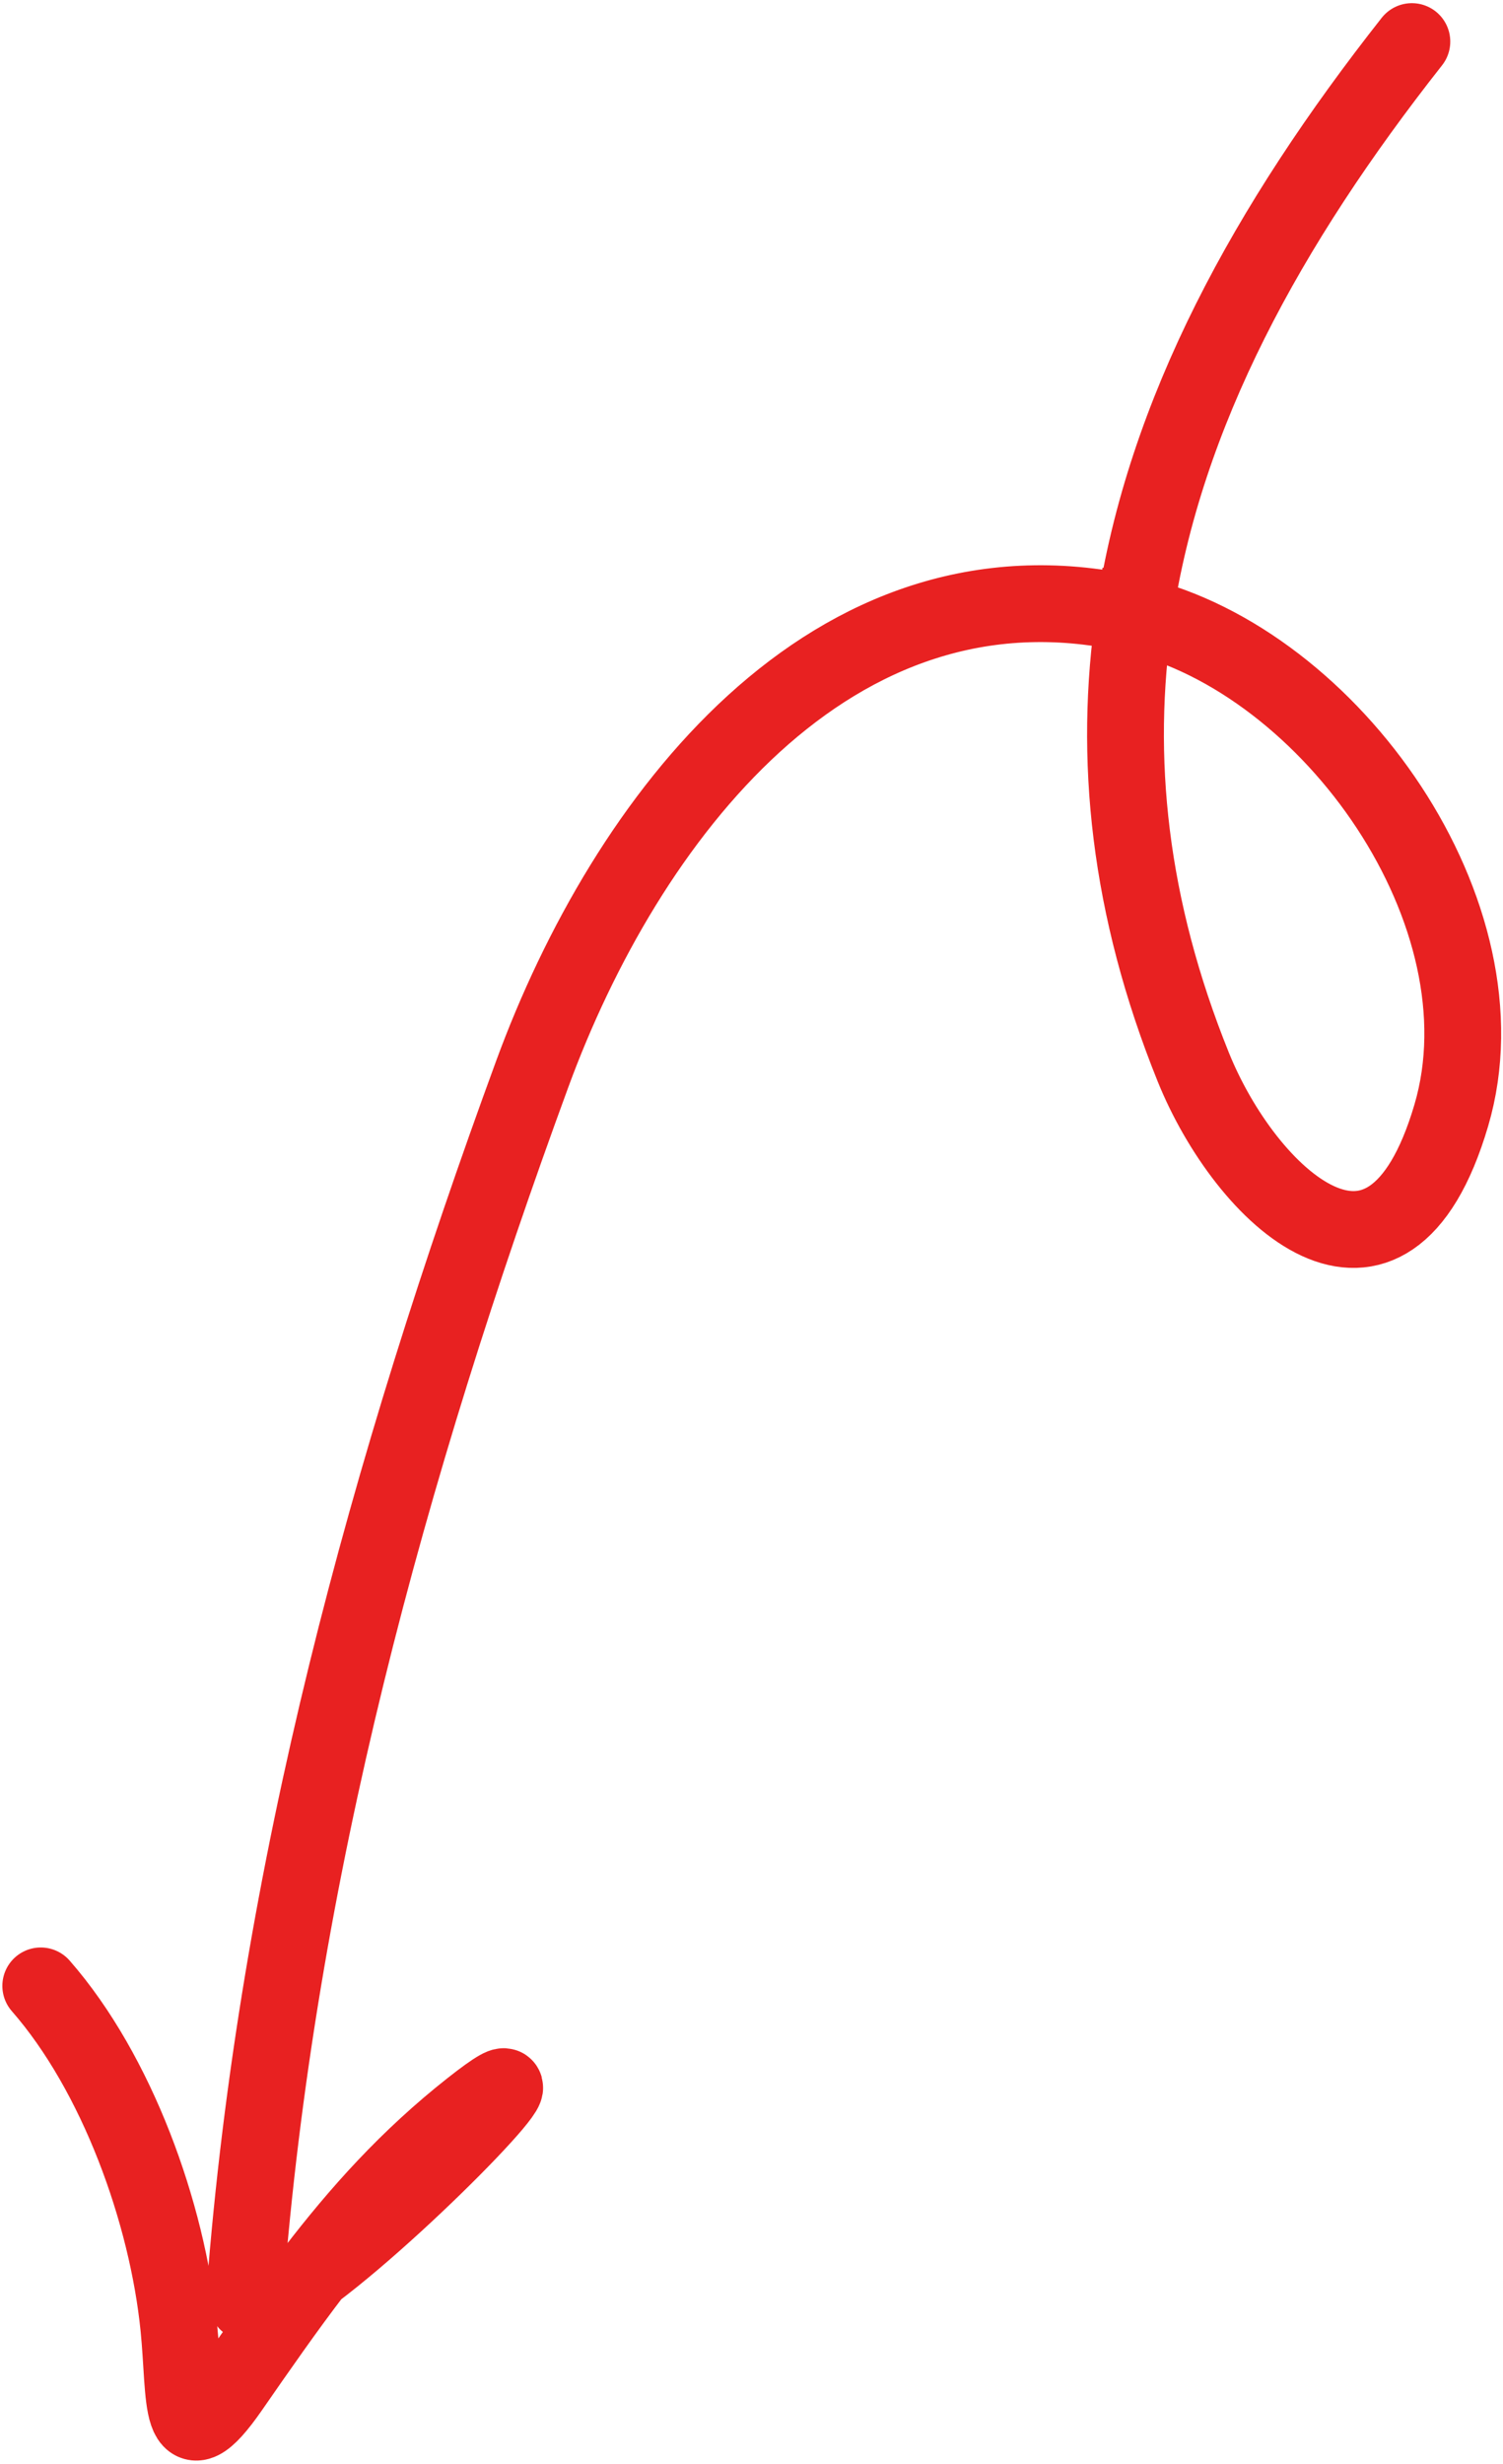
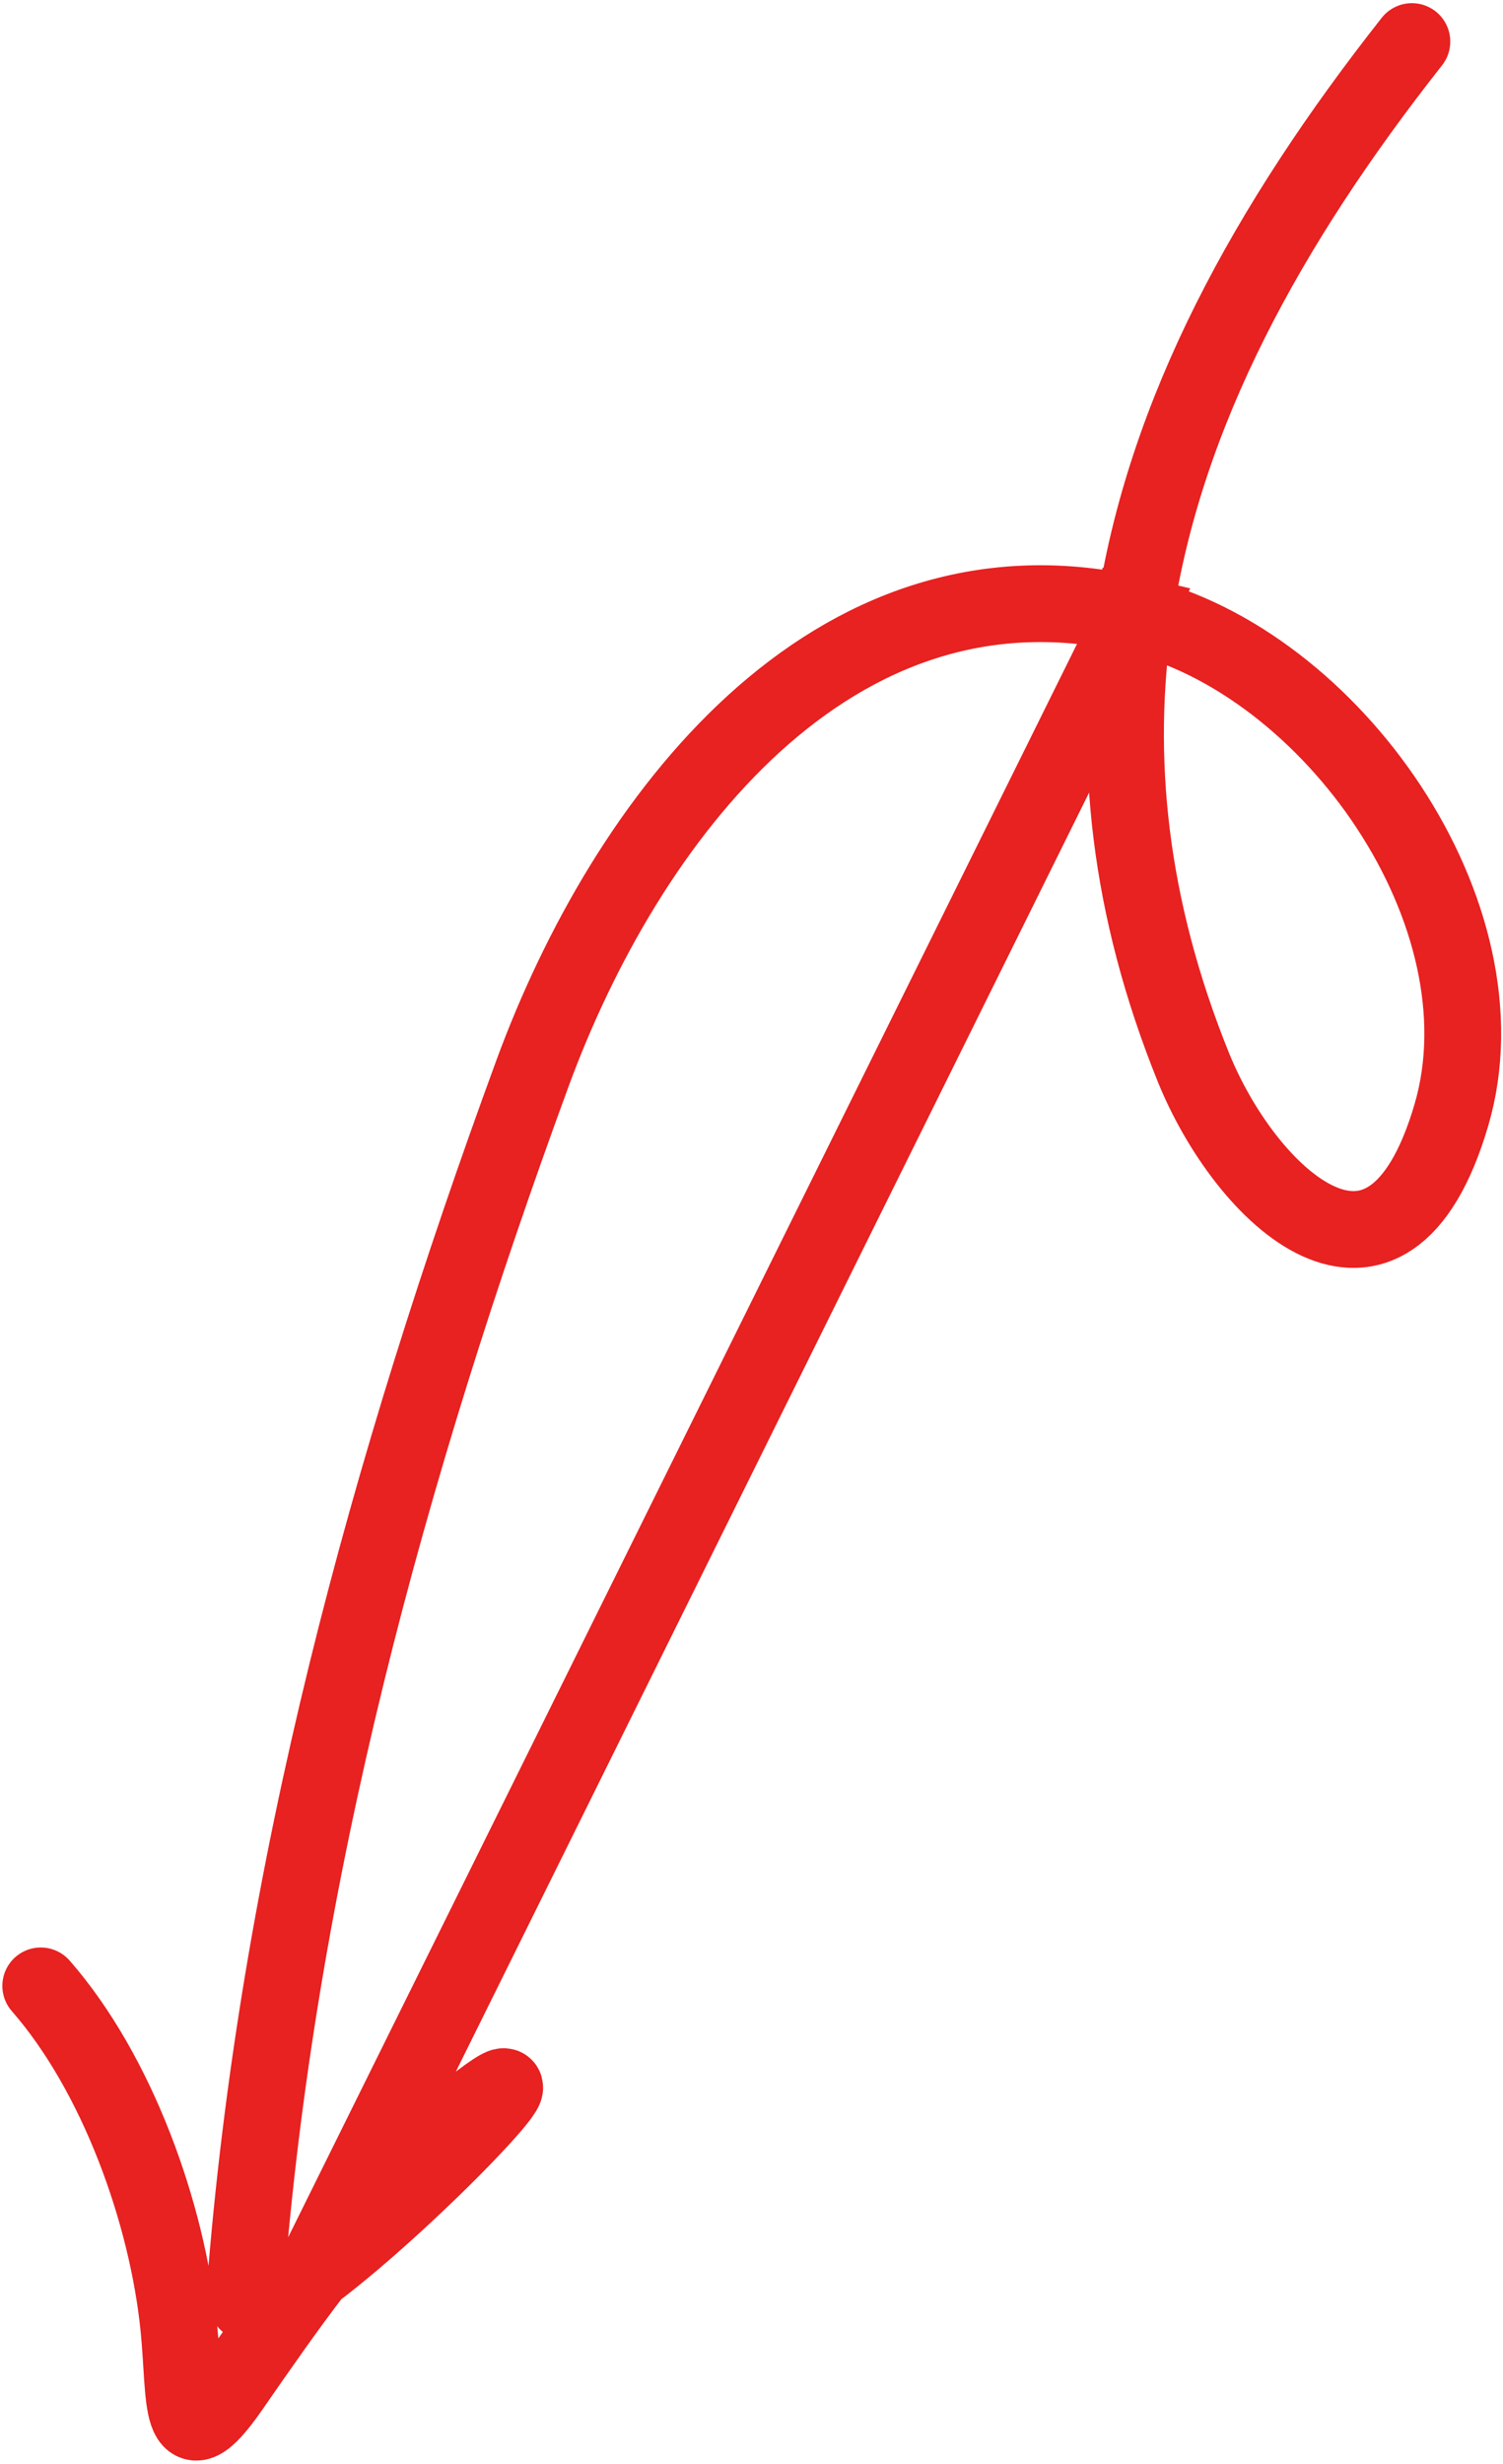
<svg xmlns="http://www.w3.org/2000/svg" width="274" height="449" viewBox="0 0 274 449" fill="none">
-   <path d="M257.387 7.578C231.077 40.969 212.246 75.278 206.798 112.015M206.798 112.015C202.932 138.083 205.805 165.374 217.526 194.428C227.033 217.991 252.945 242.826 264.582 203.224C275.312 166.712 242.805 120.516 206.798 112.015ZM206.798 112.015C206.526 111.951 206.255 111.889 205.983 111.829C151.464 99.839 114.048 149.319 97.031 195.719C70.704 267.505 50.481 341.587 44.649 417.738C44.306 422.225 49.831 419.564 57.219 414.019M57.219 414.019C75.373 400.394 104.771 369.355 85.955 384.177C74.432 393.255 65.509 403.198 57.219 414.019ZM57.219 414.019C52.066 420.745 47.157 427.811 42.02 435.219C32.37 449.136 33.895 437.013 32.602 424.161C30.502 403.274 21.362 377.835 7.43 361.902" stroke="#E82121" stroke-width="14" stroke-linecap="round" />
+   <path d="M257.387 7.578C231.077 40.969 212.246 75.278 206.798 112.015M206.798 112.015C202.932 138.083 205.805 165.374 217.526 194.428C227.033 217.991 252.945 242.826 264.582 203.224C275.312 166.712 242.805 120.516 206.798 112.015ZM206.798 112.015C206.526 111.951 206.255 111.889 205.983 111.829C151.464 99.839 114.048 149.319 97.031 195.719C70.704 267.505 50.481 341.587 44.649 417.738C44.306 422.225 49.831 419.564 57.219 414.019C75.373 400.394 104.771 369.355 85.955 384.177C74.432 393.255 65.509 403.198 57.219 414.019ZM57.219 414.019C52.066 420.745 47.157 427.811 42.02 435.219C32.37 449.136 33.895 437.013 32.602 424.161C30.502 403.274 21.362 377.835 7.43 361.902" stroke="#E82121" stroke-width="14" stroke-linecap="round" />
</svg>